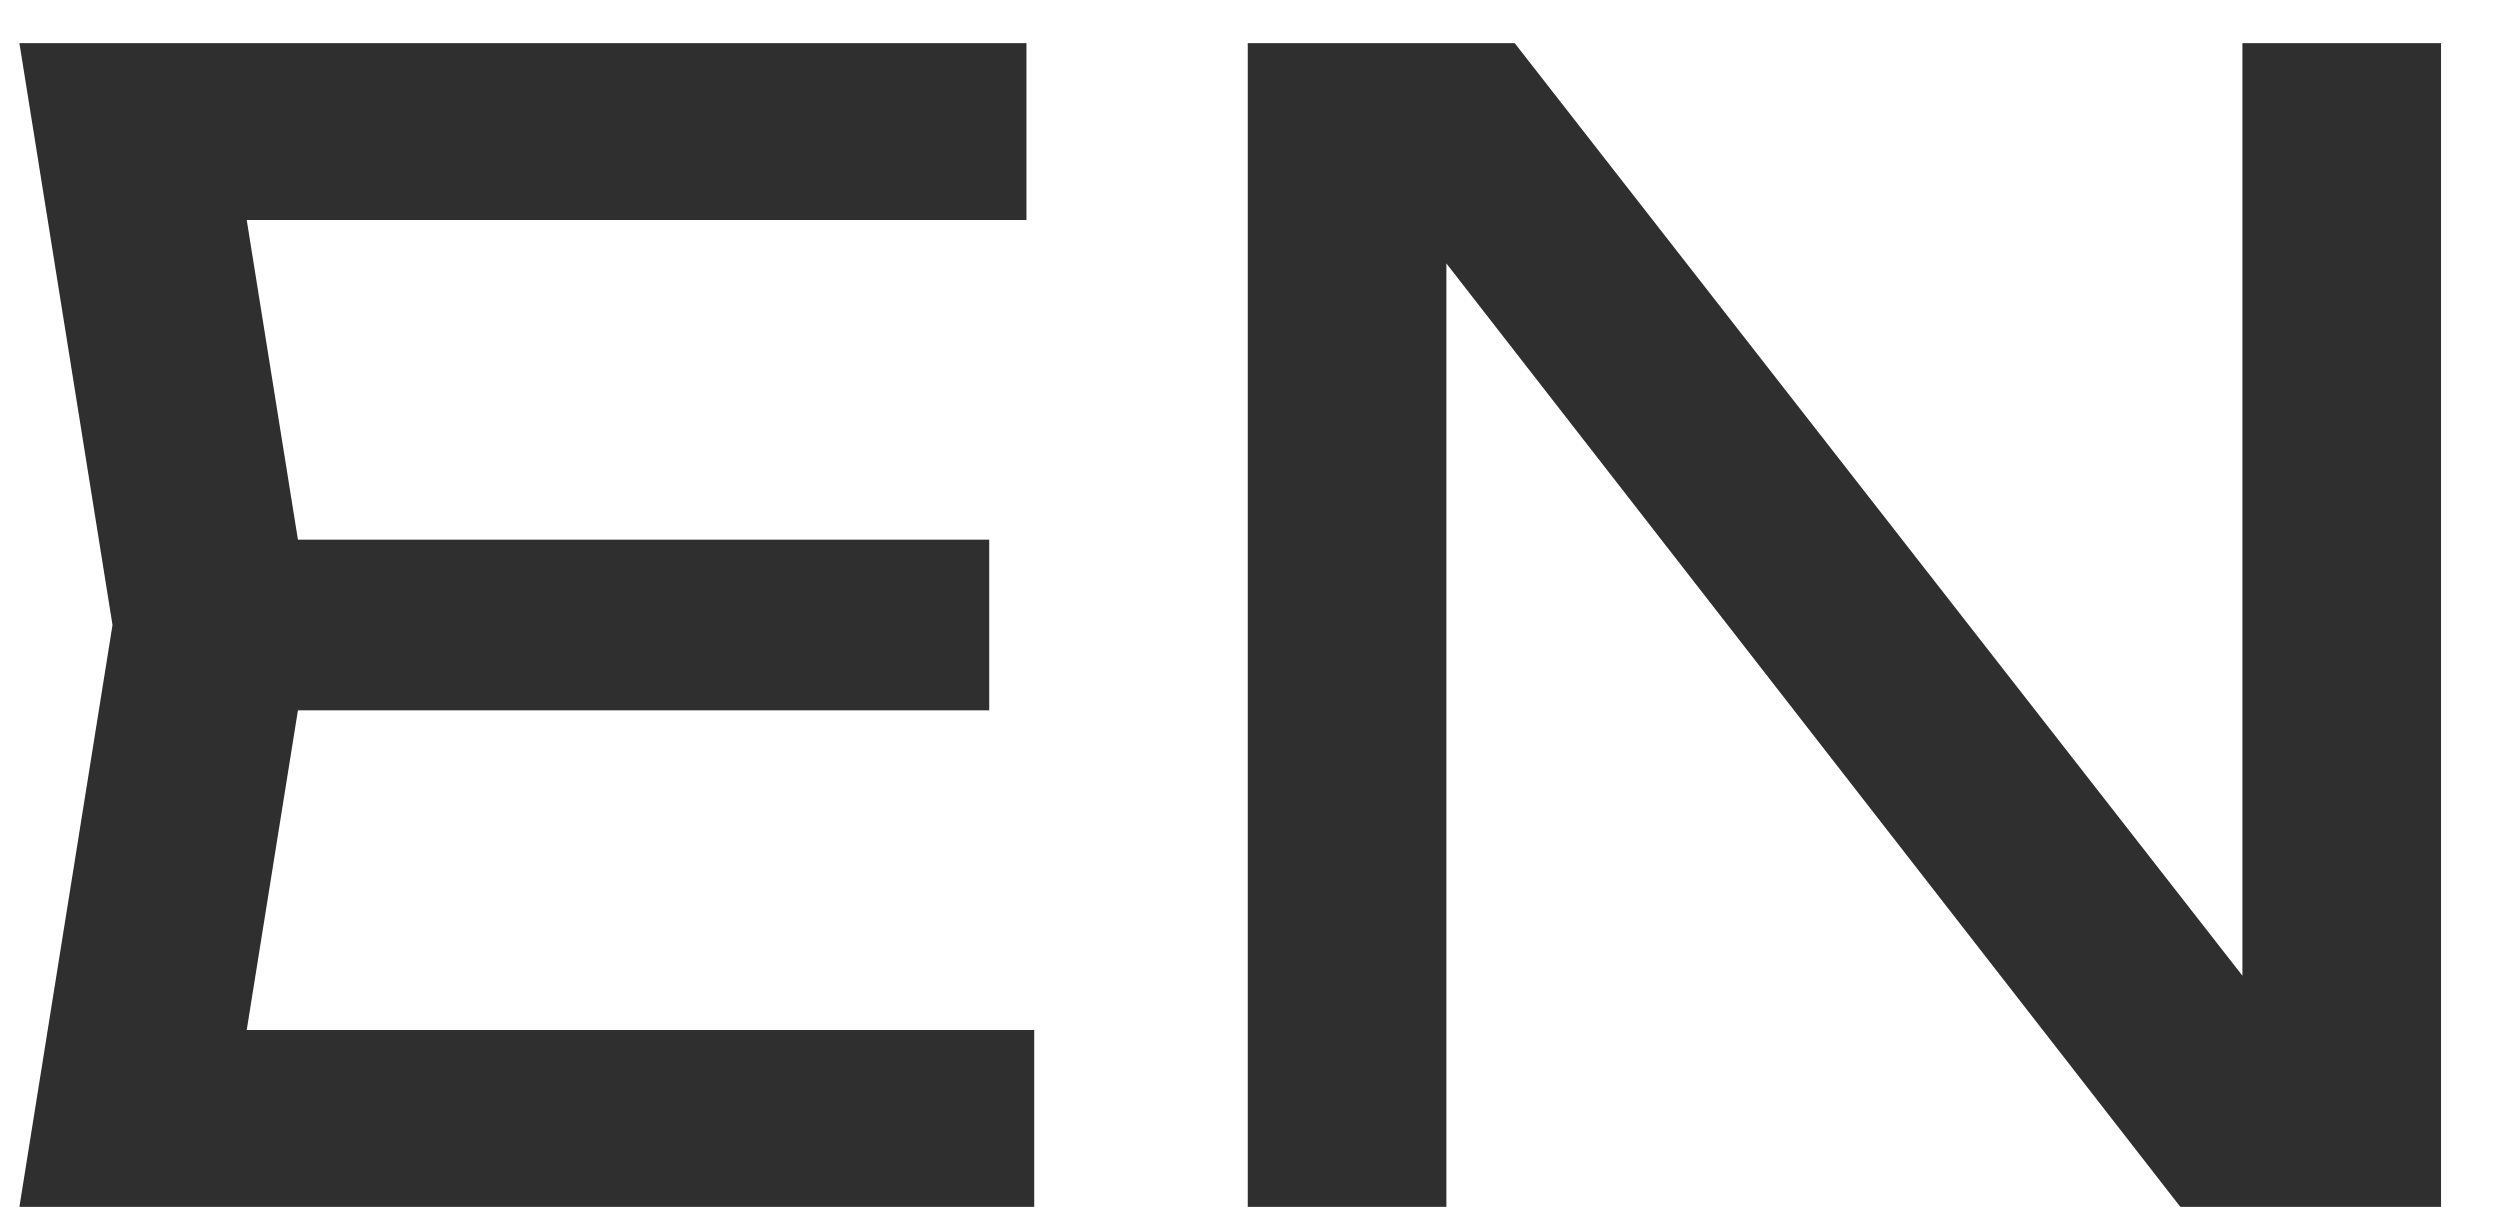
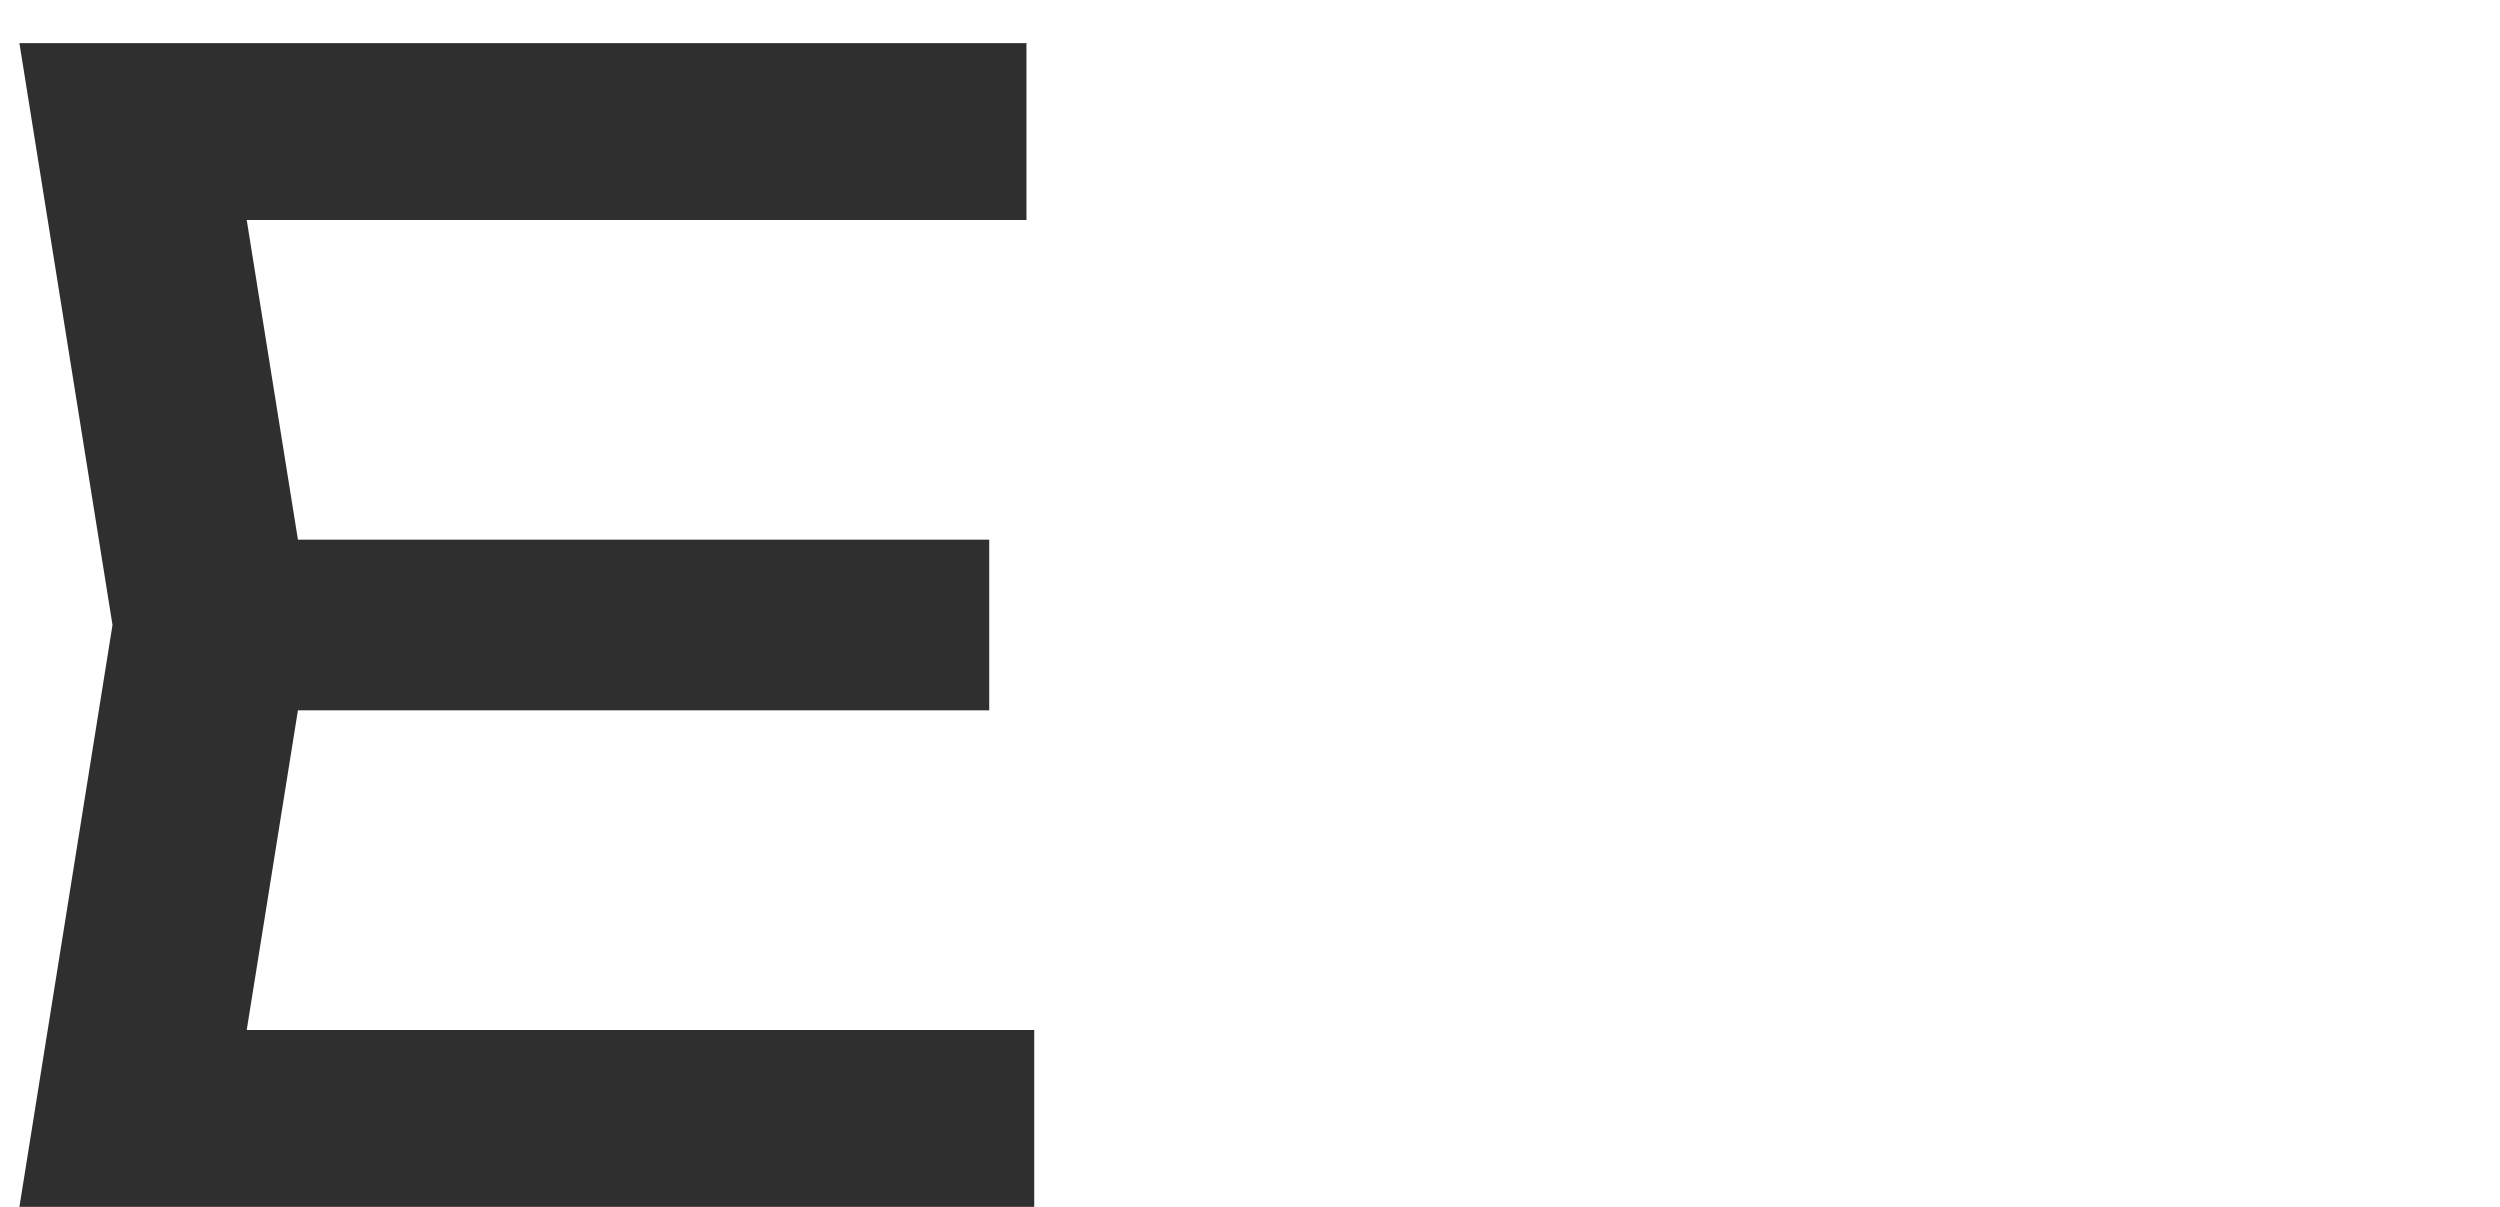
<svg xmlns="http://www.w3.org/2000/svg" width="29" height="14" viewBox="0 0 29 14" fill="none">
  <path d="M3.456 8.24L2.862 11.948H11.997V14H0.225L1.305 7.25L0.225 0.5H11.907V2.552H2.862L3.456 6.26H11.475V8.24H3.456Z" fill="#2F2F2F" />
-   <path d="M26.012 11.318V0.5H28.316V14H25.292L16.778 3.056V14H14.474V0.5H17.57L26.012 11.318Z" fill="#2F2F2F" />
</svg>